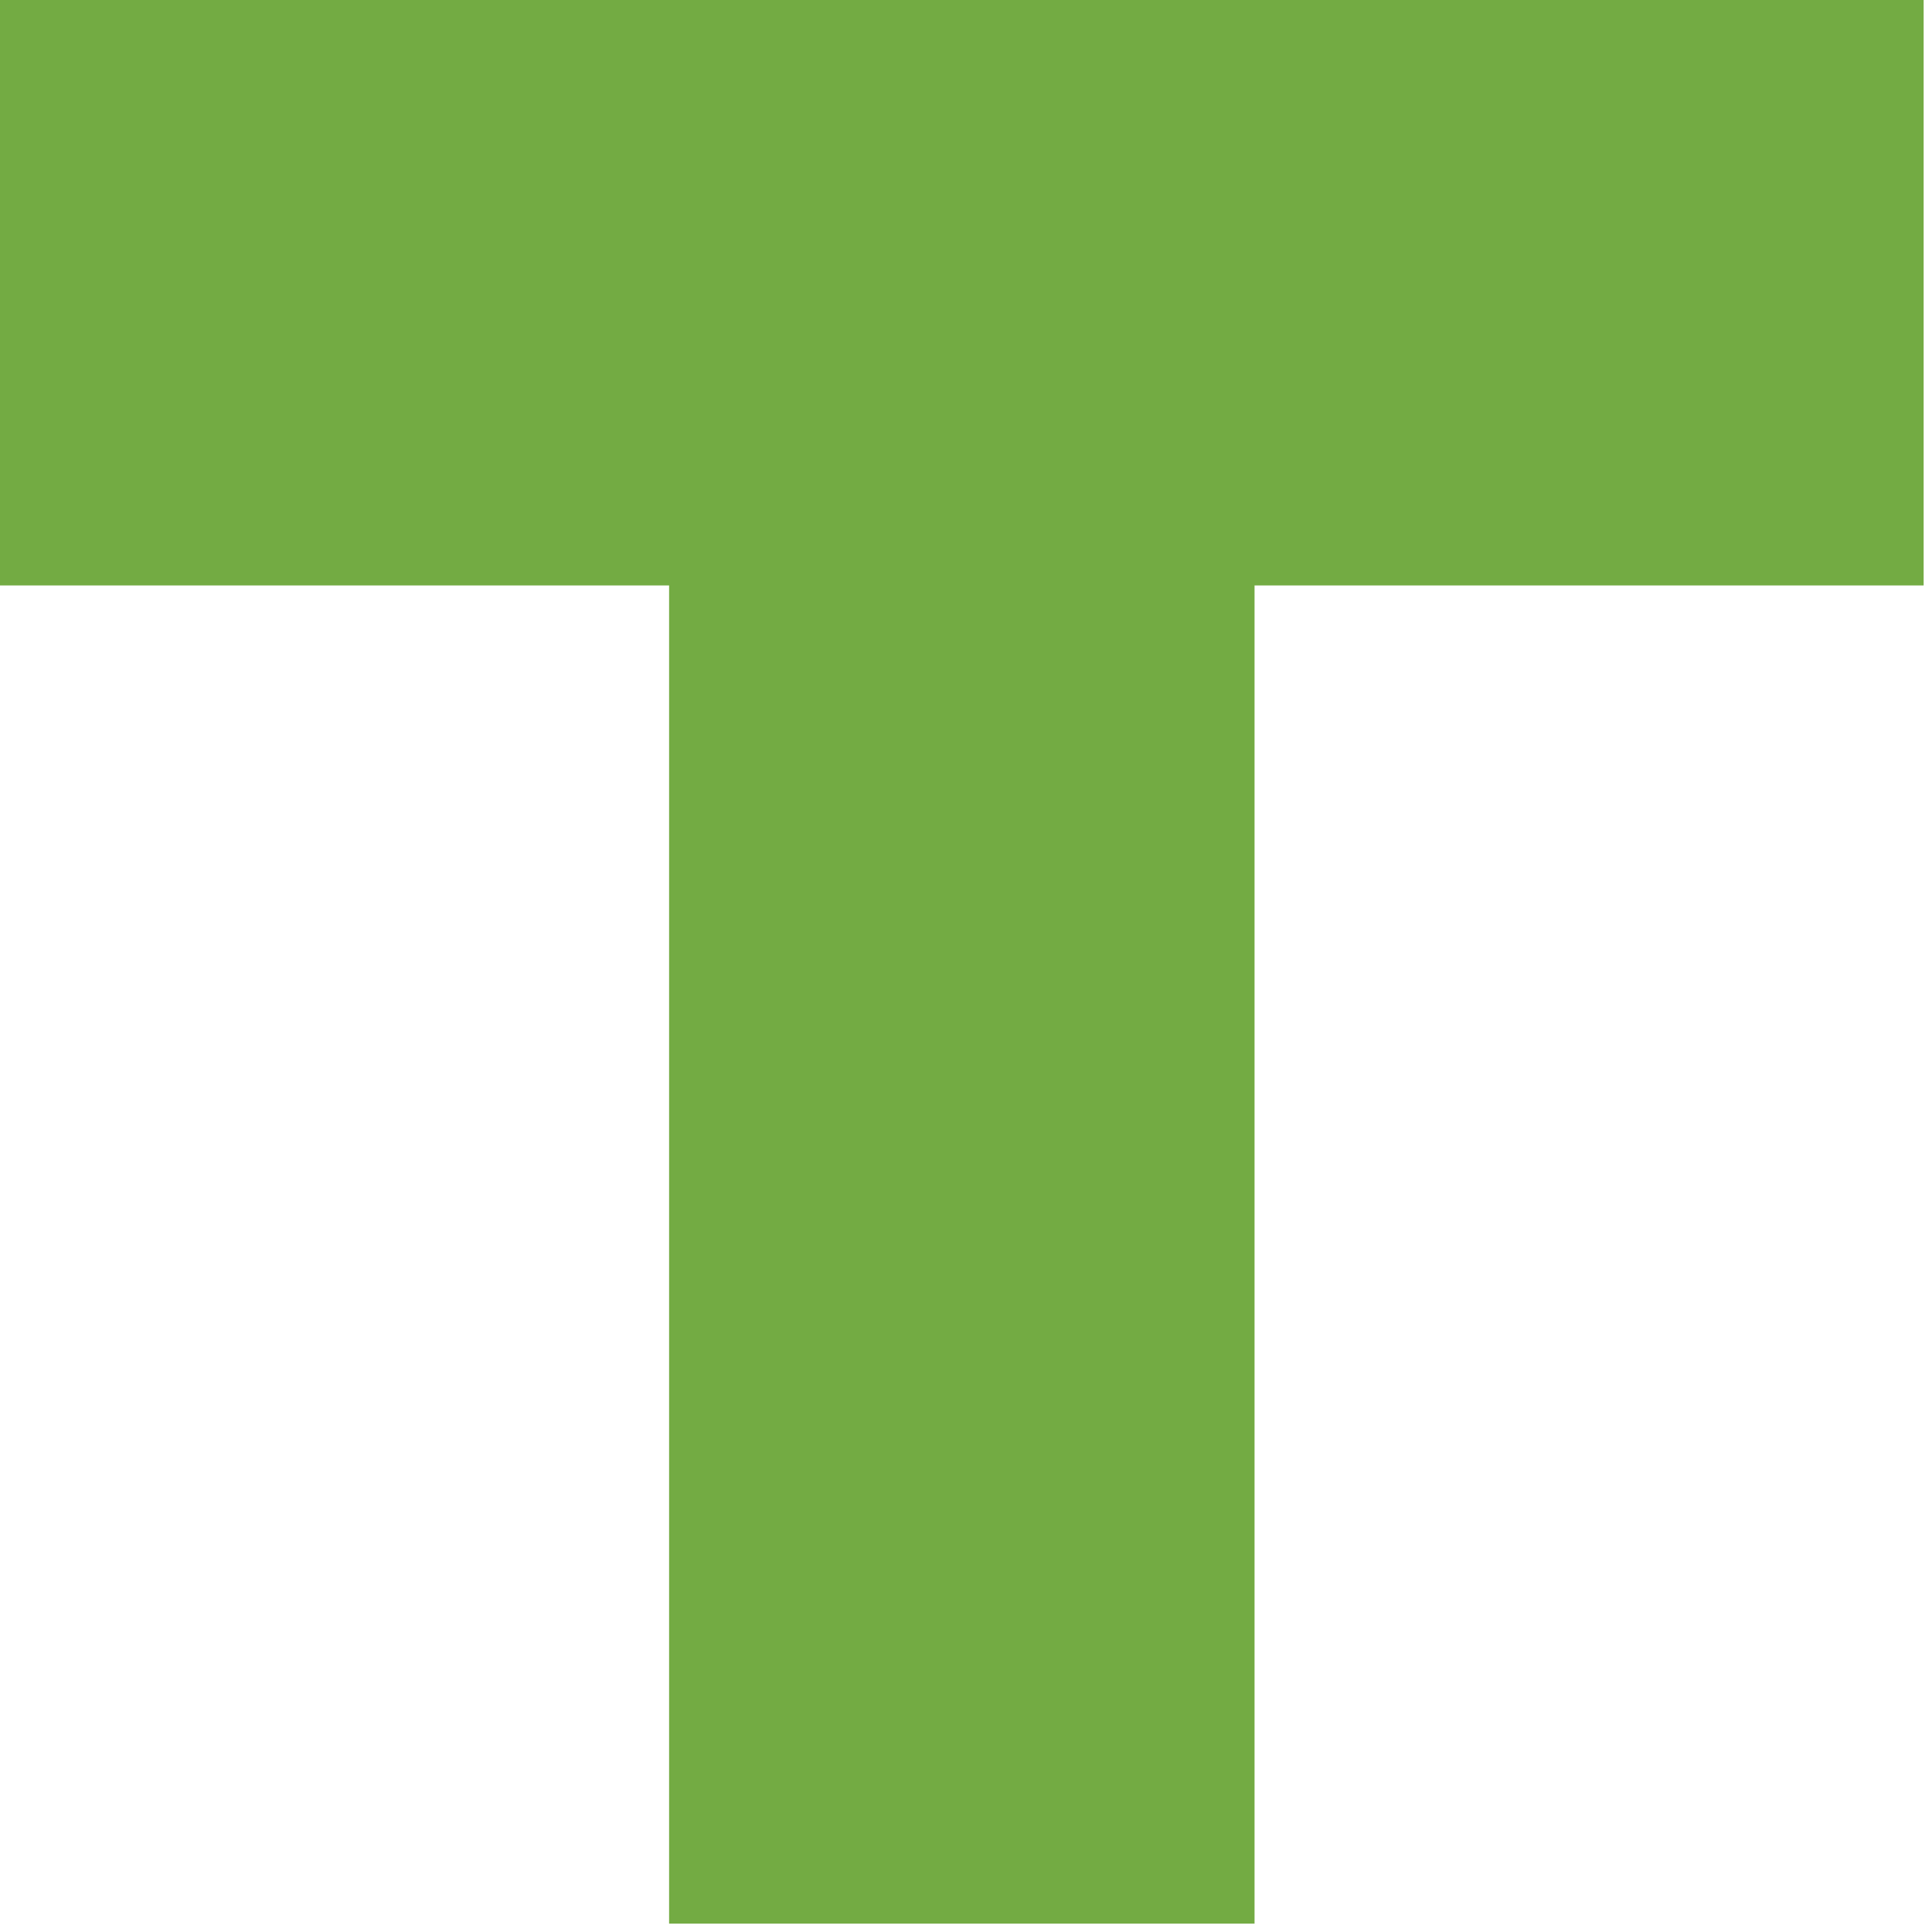
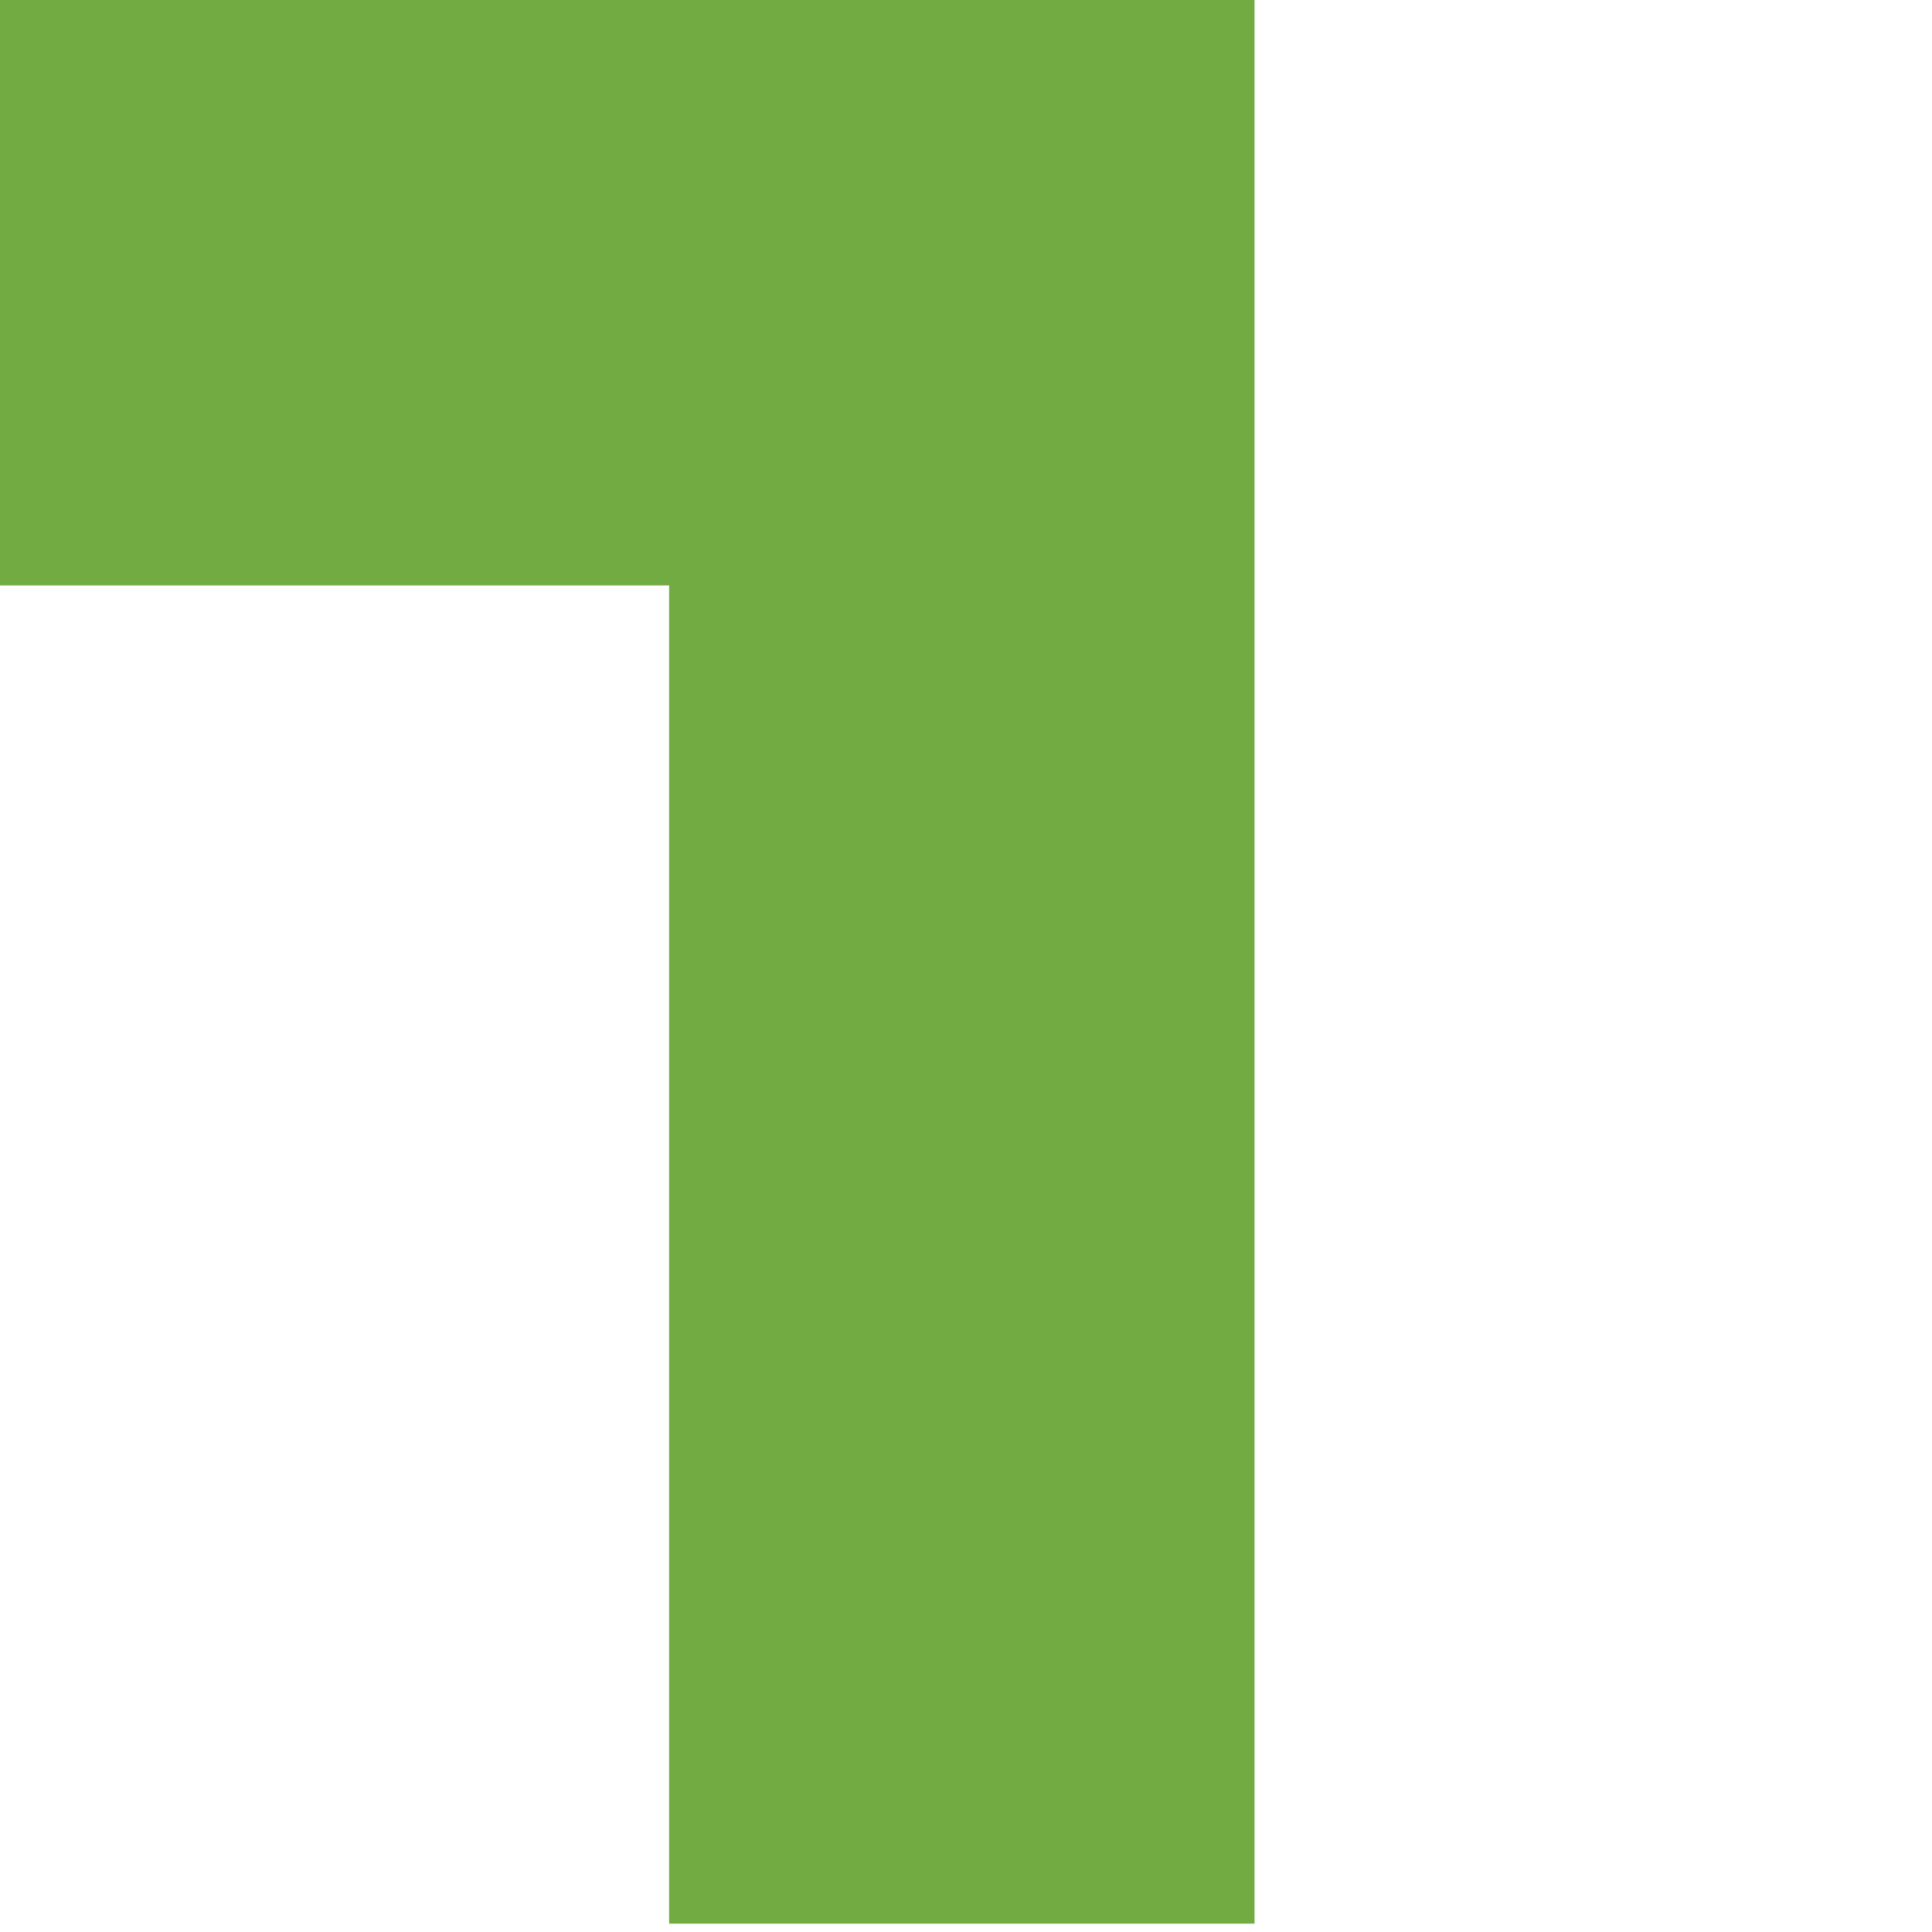
<svg xmlns="http://www.w3.org/2000/svg" fill="none" height="100%" overflow="visible" preserveAspectRatio="none" style="display: block;" viewBox="0 0 77 77" width="100%">
-   <path d="M26.667 23.333H0V0H76.667V23.333H50V76.667H26.667V23.333Z" fill="#73AB43" id="Vector (Stroke)" />
+   <path d="M26.667 23.333H0V0H76.667H50V76.667H26.667V23.333Z" fill="#73AB43" id="Vector (Stroke)" />
</svg>